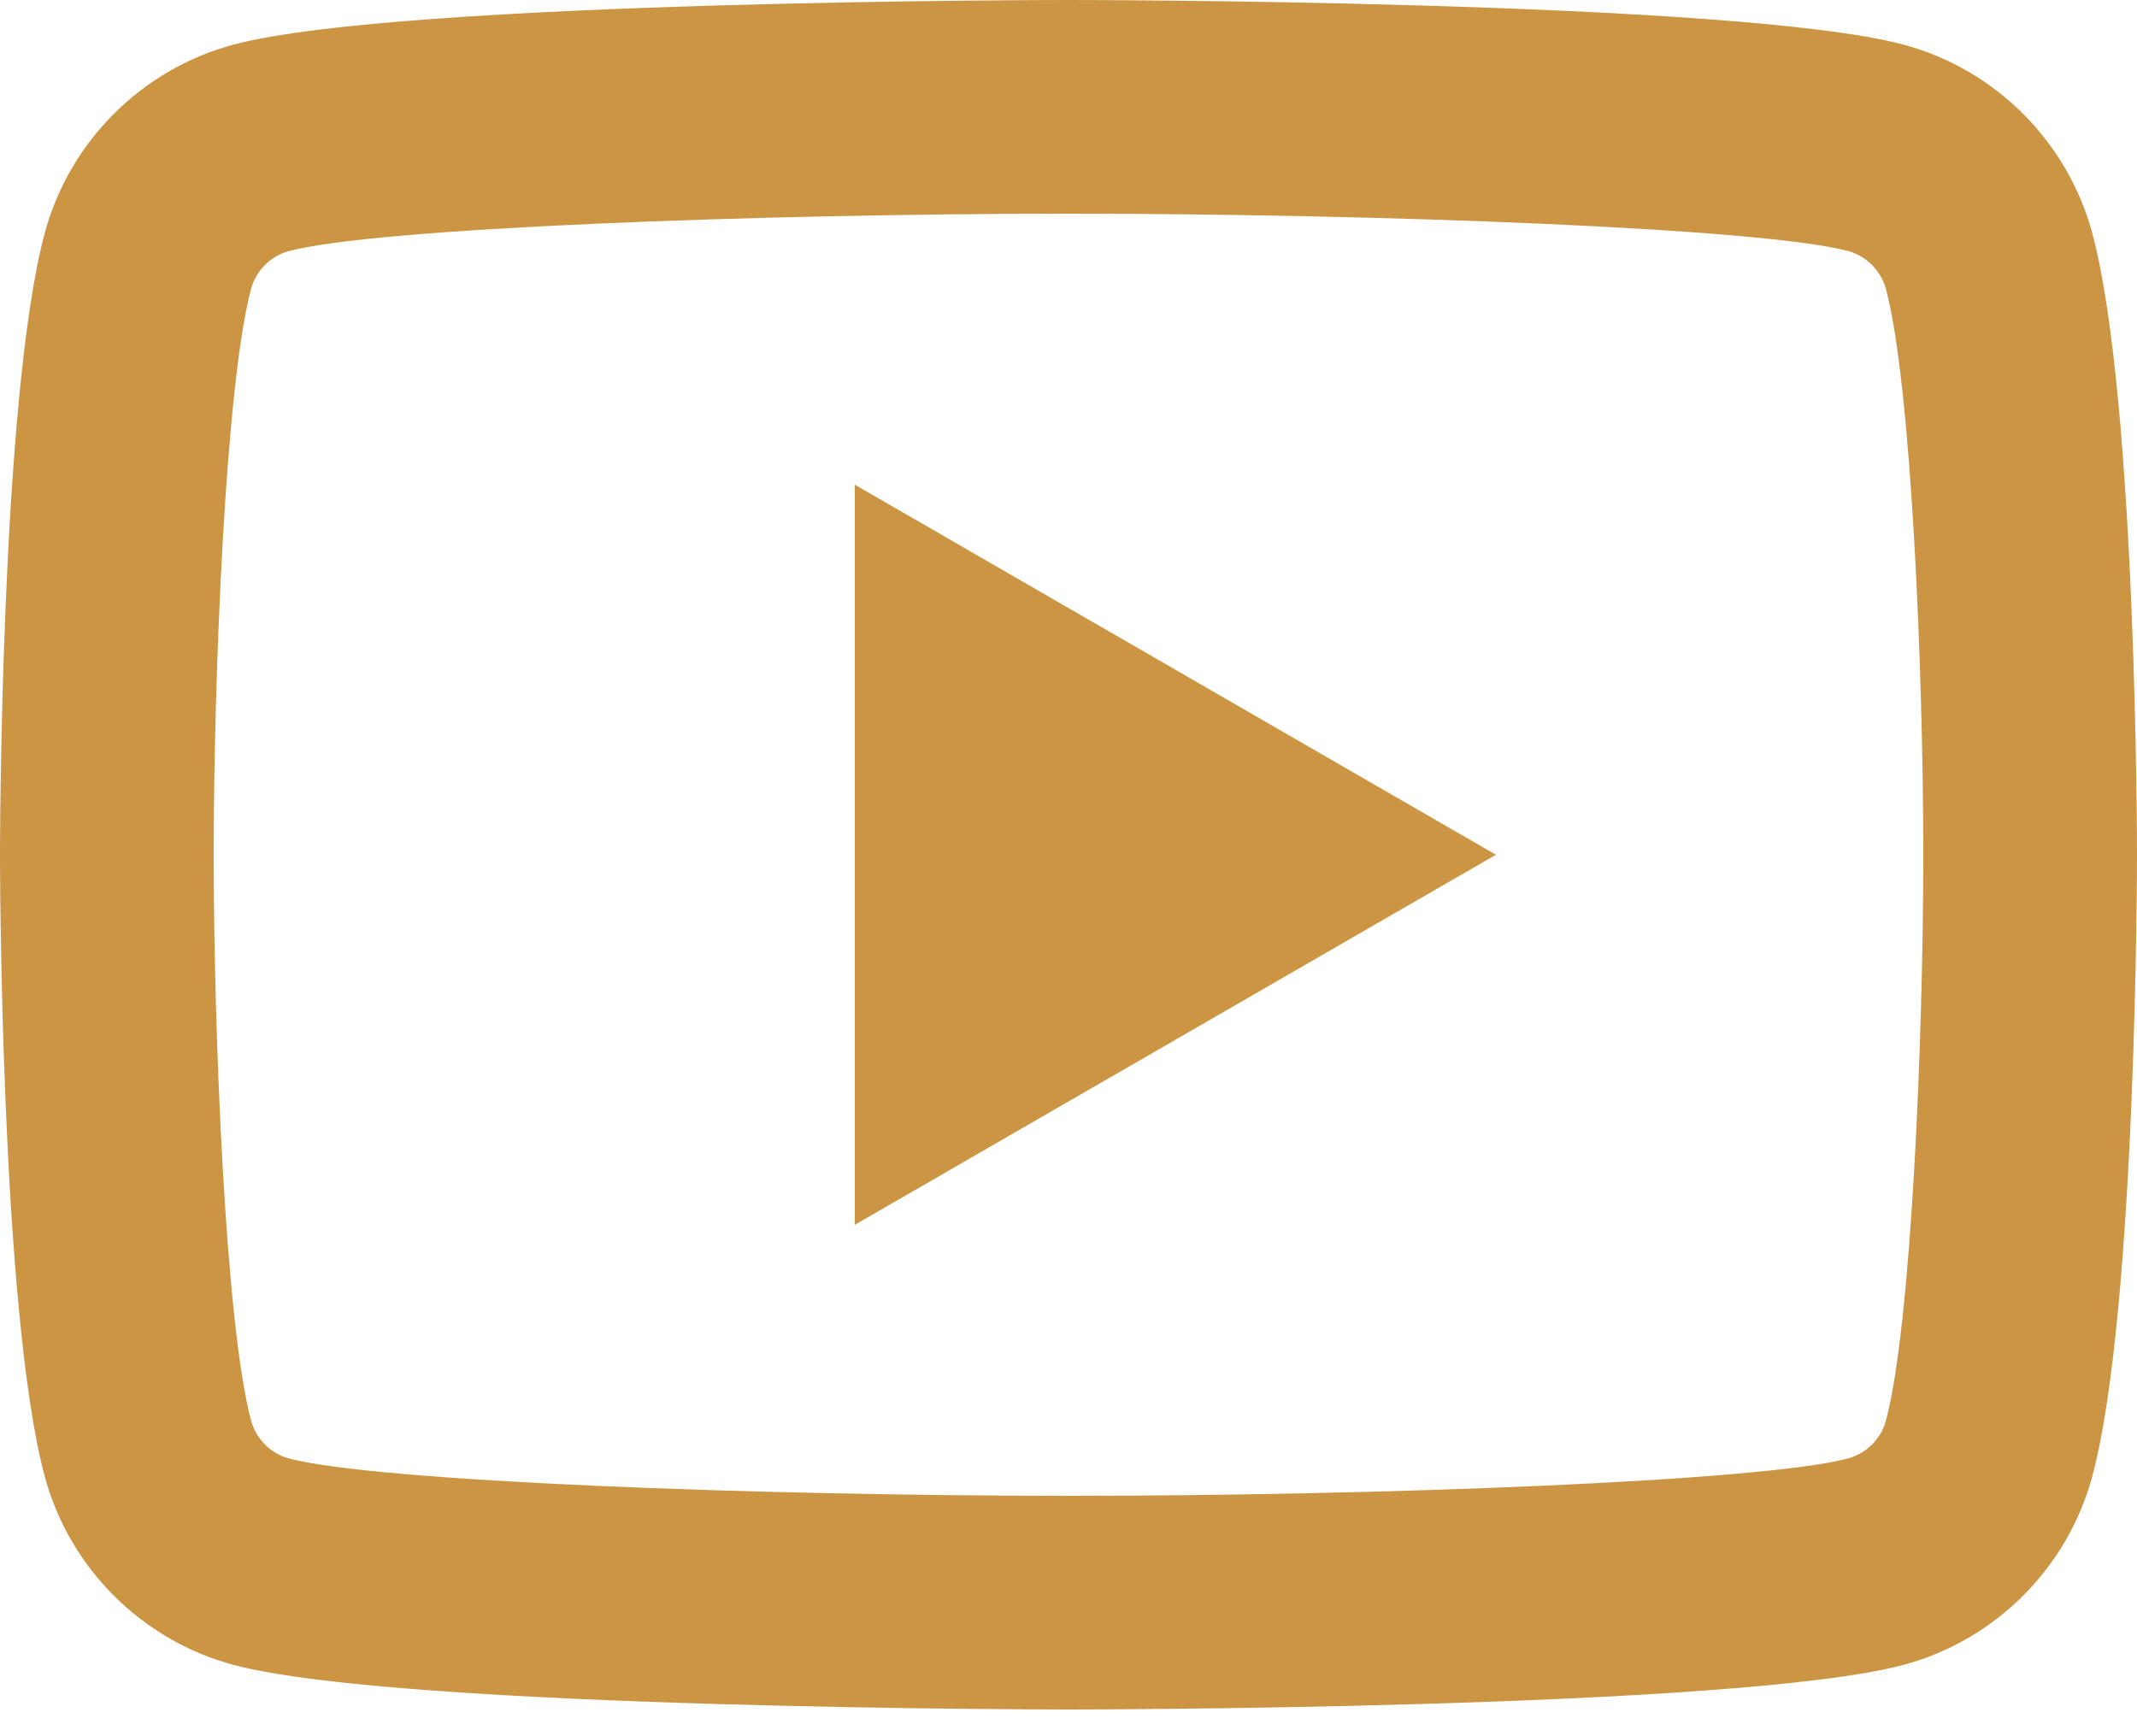
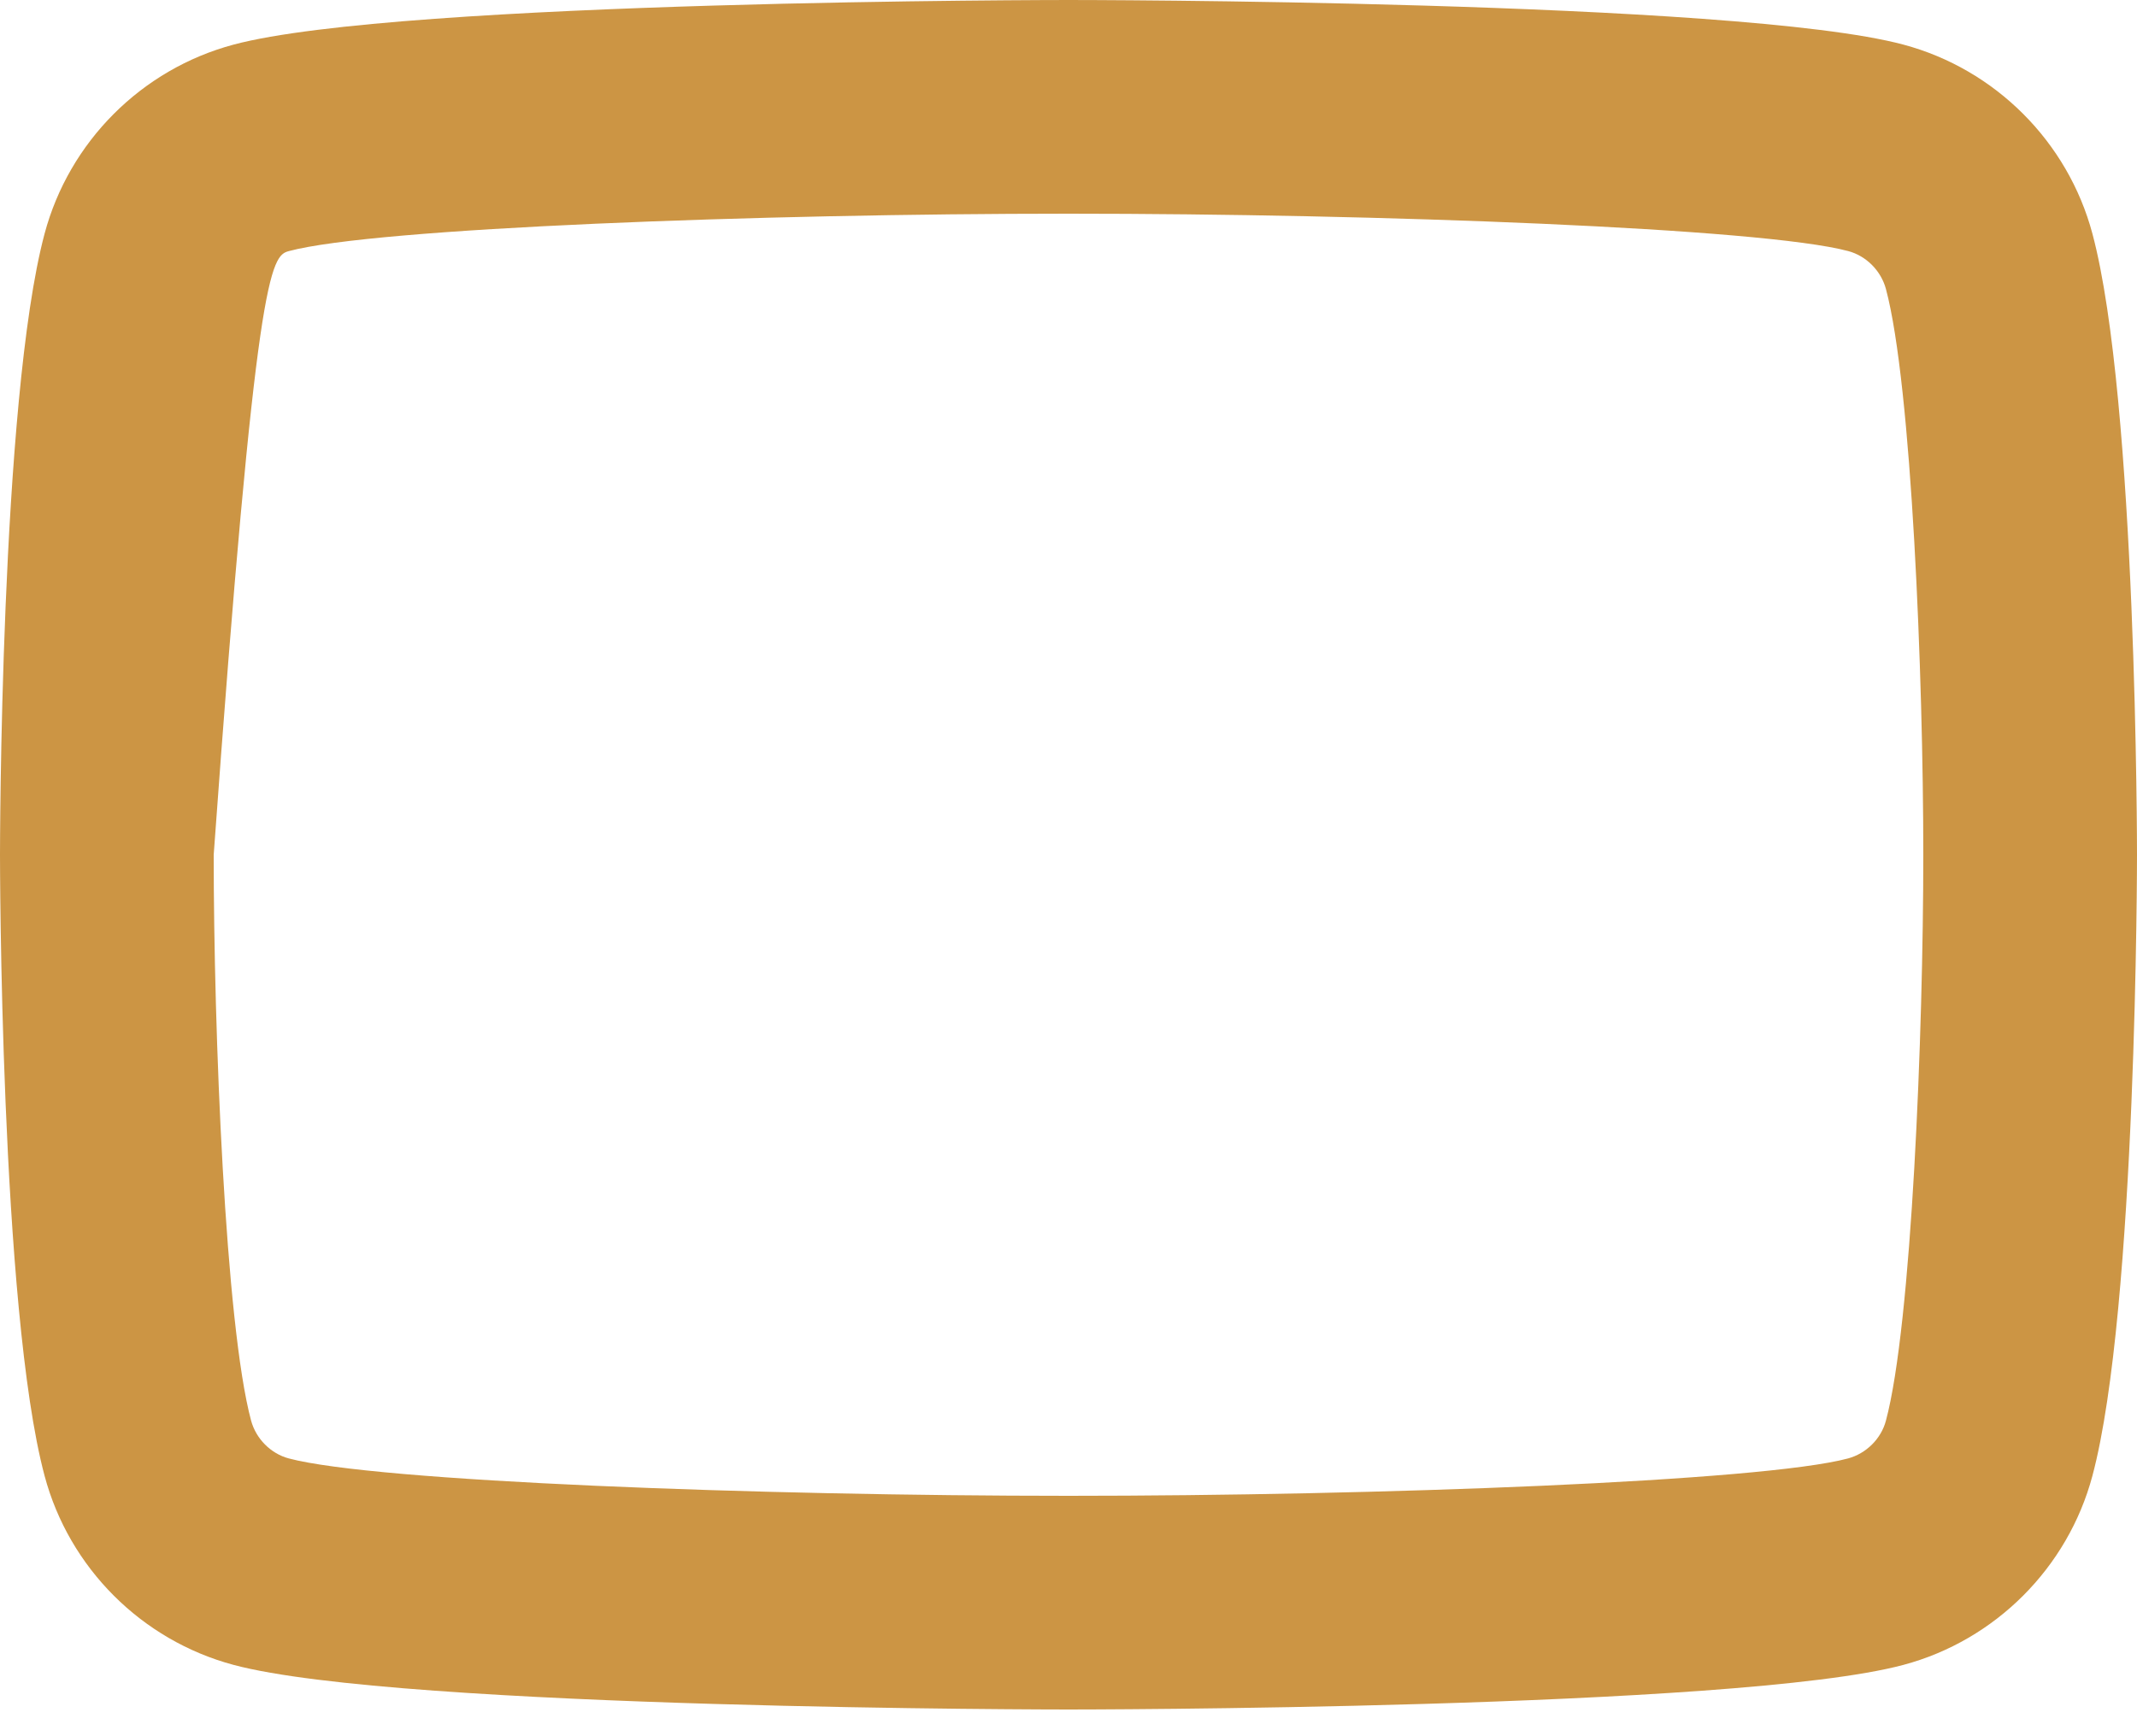
<svg xmlns="http://www.w3.org/2000/svg" width="16" height="13" viewBox="0 0 16 13" fill="none">
-   <path d="M15.666 1.749C15.482 1.061 14.939 0.518 14.251 0.334C13.003 1.66893e-07 8 0 8 0C8 0 2.997 1.66893e-07 1.749 0.334C1.06 0.518 0.518 1.061 0.334 1.749C-2.38419e-08 2.997 0 6.4 0 6.4C0 6.4 -2.38419e-08 9.803 0.334 11.051C0.518 11.74 1.061 12.282 1.749 12.466C2.997 12.8 8 12.8 8 12.8C8 12.8 13.003 12.8 14.251 12.466C14.939 12.282 15.482 11.739 15.666 11.051C16 9.803 16 6.4 16 6.4C16 6.4 16 2.997 15.666 1.749ZM14.12 10.638C14.084 10.773 13.973 10.883 13.837 10.92C13.193 11.093 10.306 11.2 8 11.2C5.695 11.2 2.808 11.093 2.162 10.92C2.027 10.884 1.917 10.773 1.88 10.637C1.687 9.918 1.6 7.726 1.6 6.4C1.6 5.074 1.687 2.882 1.88 2.162C1.916 2.027 2.027 1.916 2.163 1.88C2.807 1.707 5.694 1.6 8 1.6C10.306 1.6 13.193 1.707 13.838 1.88C13.973 1.916 14.083 2.027 14.12 2.163C14.313 2.882 14.4 5.074 14.4 6.4C14.4 7.726 14.313 9.918 14.12 10.638Z" fill="#CC9544" />
-   <path d="M6.4 9.171V3.629L11.2 6.4L6.4 9.171Z" fill="#CC9544" />
+   <path d="M15.666 1.749C15.482 1.061 14.939 0.518 14.251 0.334C13.003 1.66893e-07 8 0 8 0C8 0 2.997 1.66893e-07 1.749 0.334C1.06 0.518 0.518 1.061 0.334 1.749C-2.38419e-08 2.997 0 6.4 0 6.4C0 6.4 -2.38419e-08 9.803 0.334 11.051C0.518 11.74 1.061 12.282 1.749 12.466C2.997 12.8 8 12.8 8 12.8C8 12.8 13.003 12.8 14.251 12.466C14.939 12.282 15.482 11.739 15.666 11.051C16 9.803 16 6.4 16 6.4C16 6.4 16 2.997 15.666 1.749ZM14.12 10.638C14.084 10.773 13.973 10.883 13.837 10.92C13.193 11.093 10.306 11.2 8 11.2C5.695 11.2 2.808 11.093 2.162 10.92C2.027 10.884 1.917 10.773 1.88 10.637C1.687 9.918 1.6 7.726 1.6 6.4C1.916 2.027 2.027 1.916 2.163 1.88C2.807 1.707 5.694 1.6 8 1.6C10.306 1.6 13.193 1.707 13.838 1.88C13.973 1.916 14.083 2.027 14.12 2.163C14.313 2.882 14.4 5.074 14.4 6.4C14.4 7.726 14.313 9.918 14.12 10.638Z" fill="#CC9544" />
</svg>